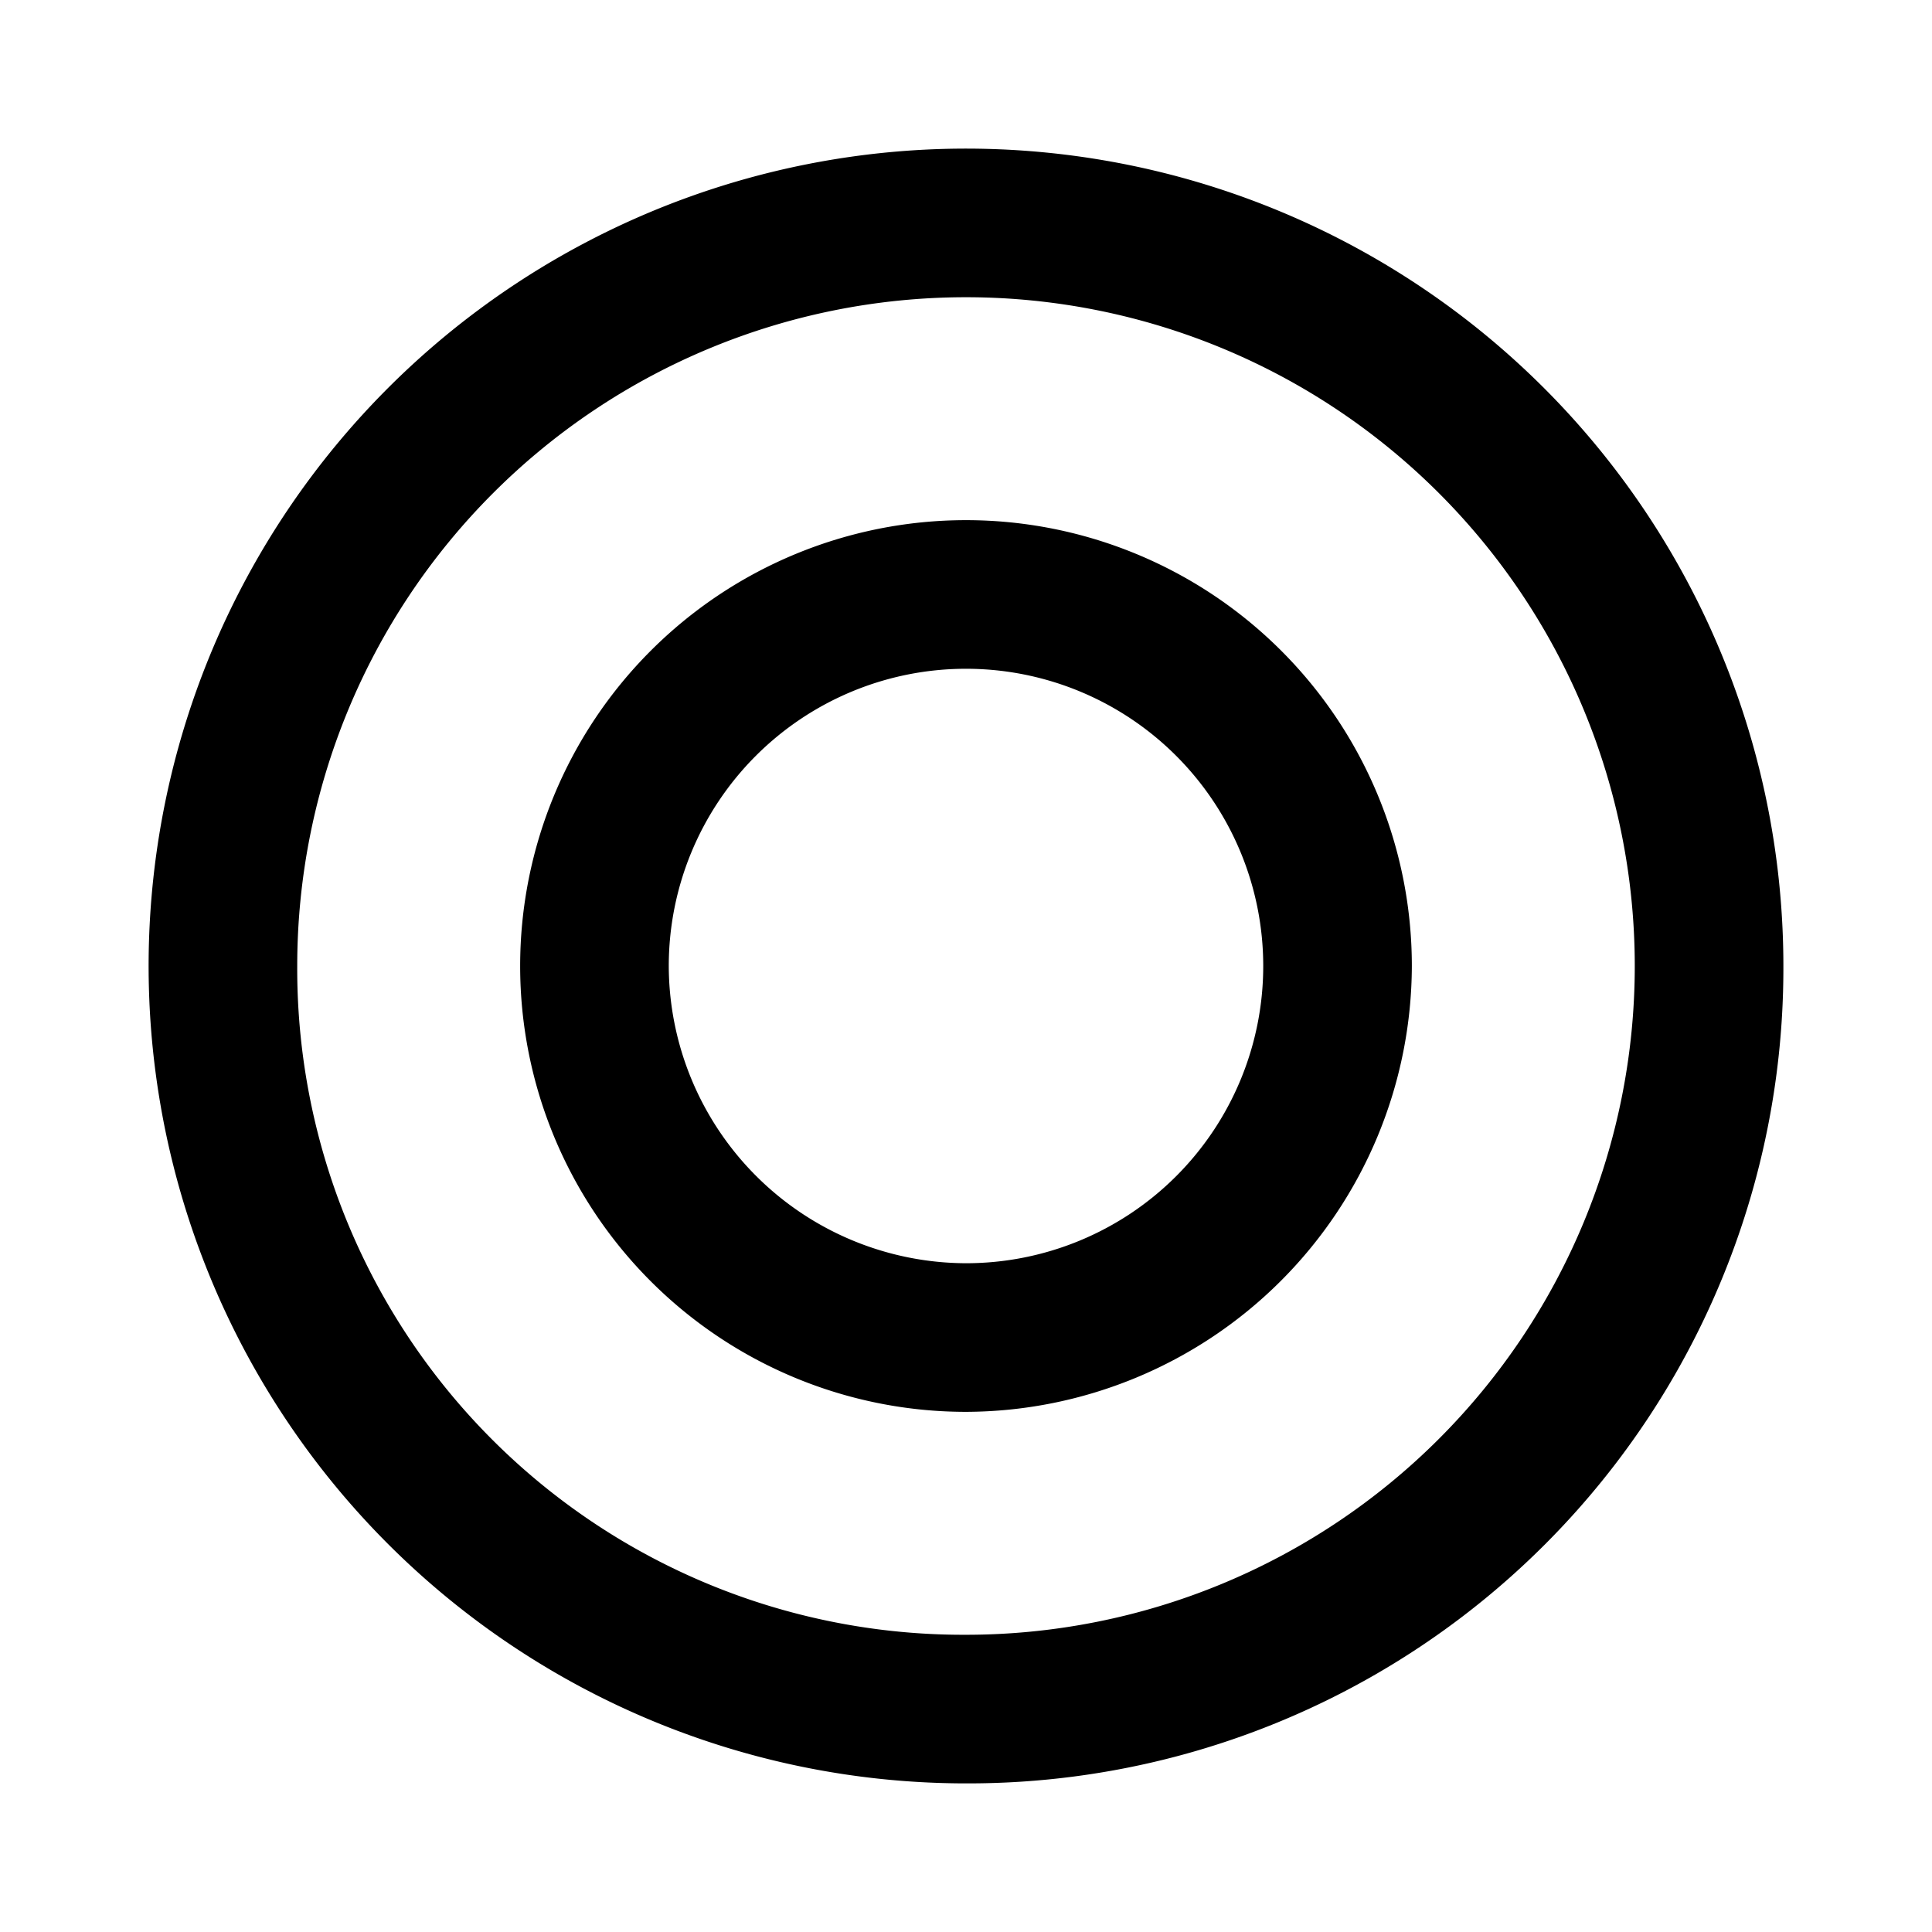
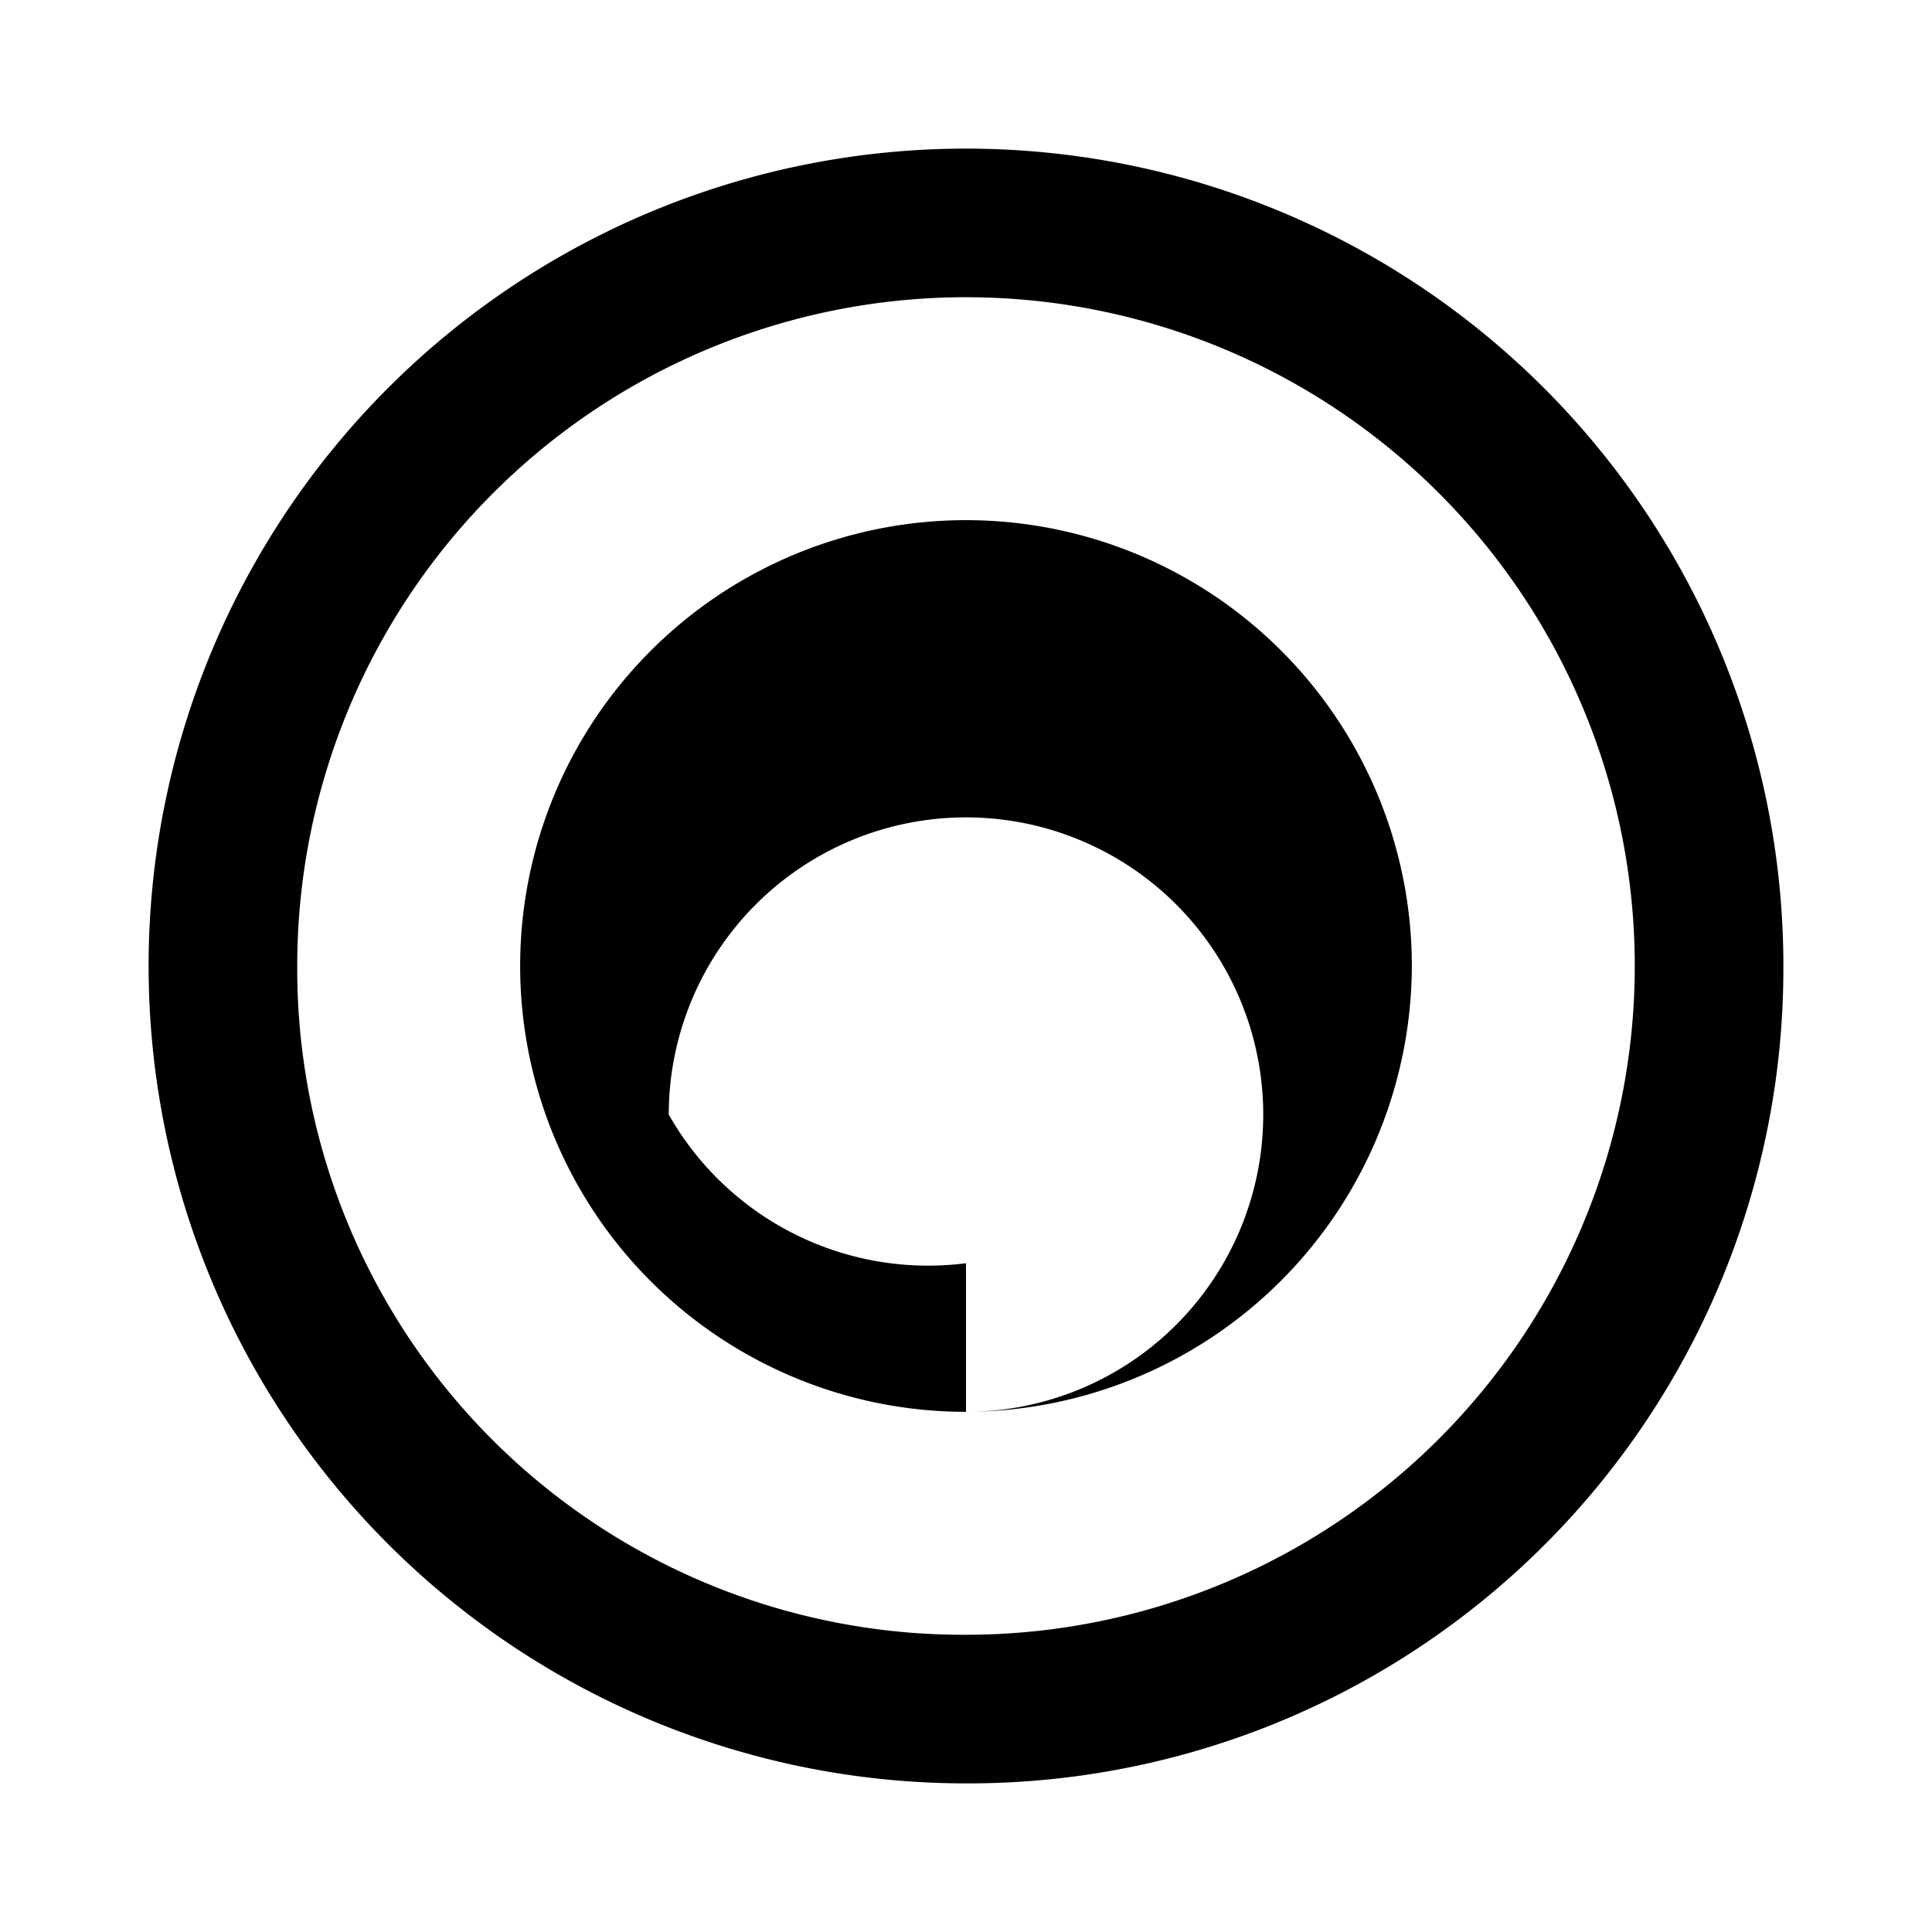
<svg xmlns="http://www.w3.org/2000/svg" id="f83c135d-b9af-4ce8-8785-ba7847109829" data-name="Blue" viewBox="0 0 260 260">
-   <path d="M130,240A110,110,0,1,1,240,130,109.68,109.68,0,0,1,130,240Zm0-20a90,90,0,1,0-90-90A89.63,89.63,0,0,0,130,220Zm0-30a60,60,0,1,1,60-60A60.18,60.18,0,0,1,130,190Zm0-20a40,40,0,1,0-40-40A40.12,40.12,0,0,0,130,170Z" />
+   <path d="M130,240A110,110,0,1,1,240,130,109.68,109.68,0,0,1,130,240Zm0-20a90,90,0,1,0-90-90A89.63,89.63,0,0,0,130,220Zm0-30a60,60,0,1,1,60-60A60.18,60.18,0,0,1,130,190Za40,40,0,1,0-40-40A40.12,40.12,0,0,0,130,170Z" />
</svg>